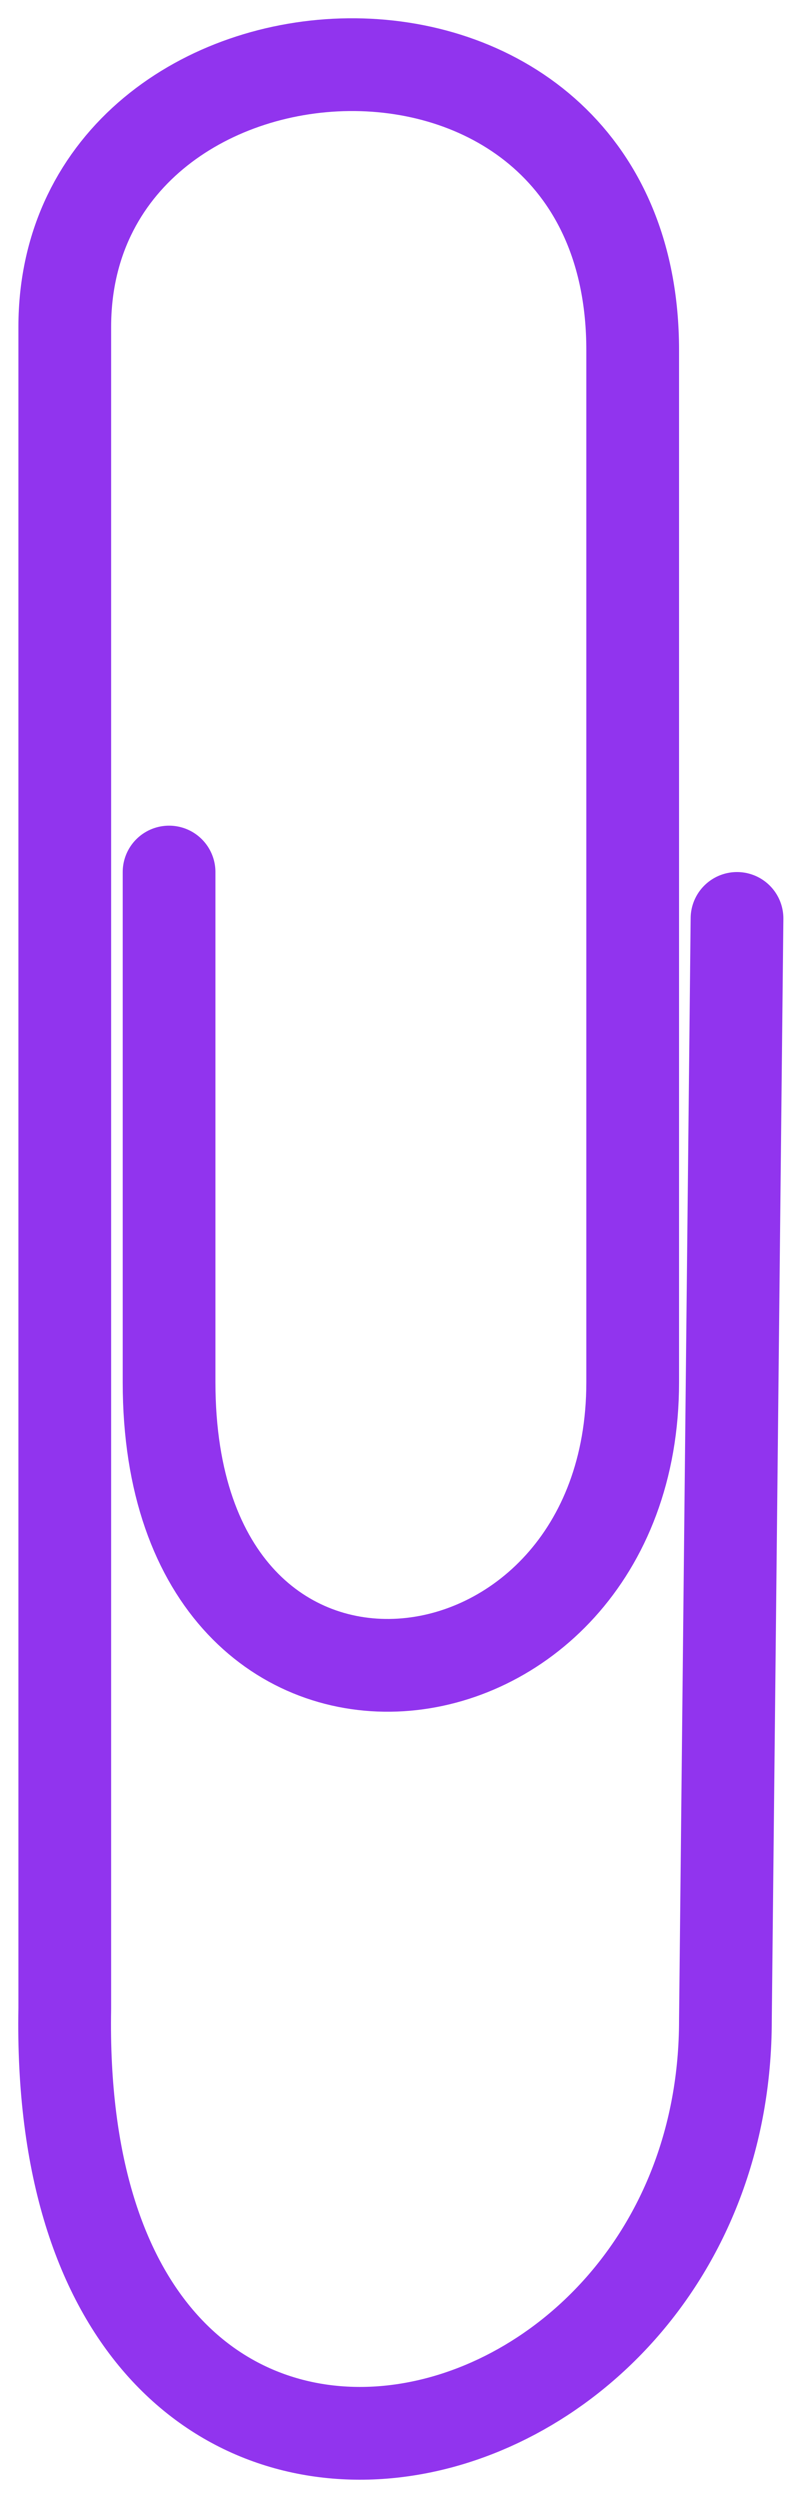
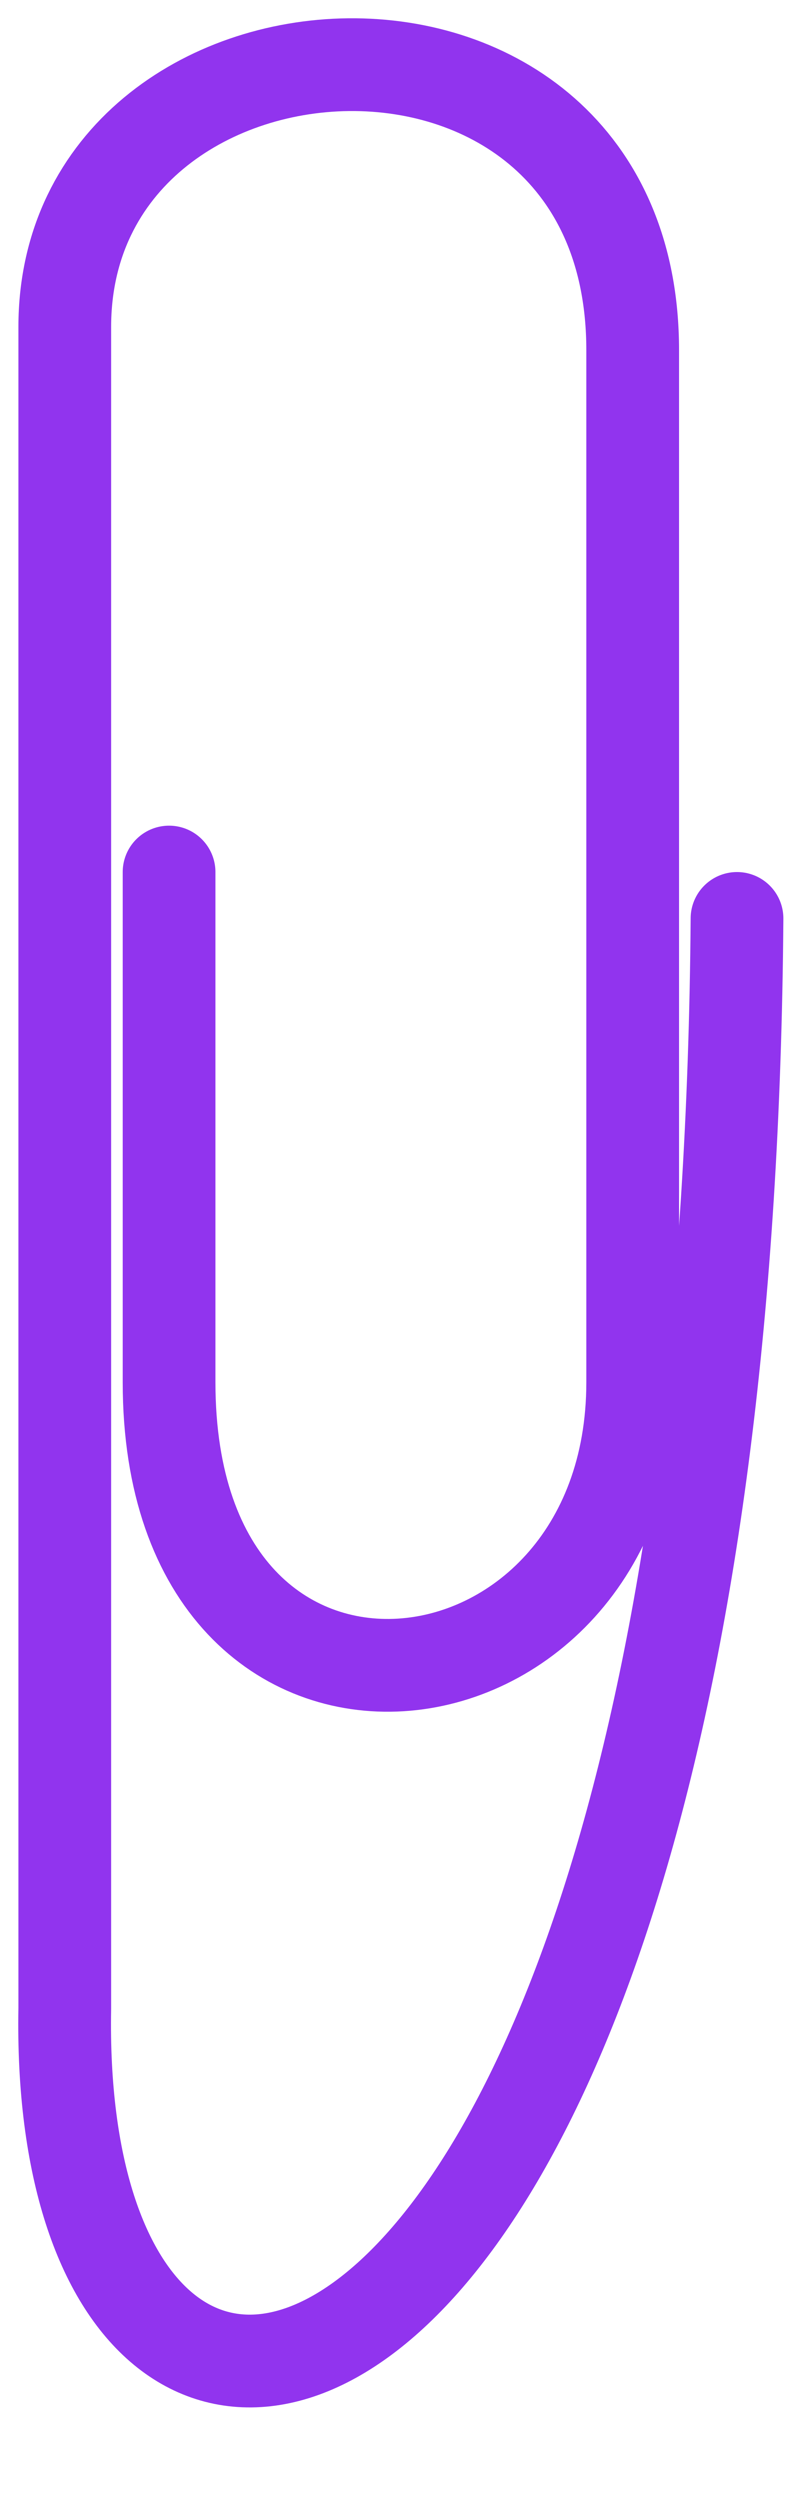
<svg xmlns="http://www.w3.org/2000/svg" fill="none" height="100%" overflow="visible" preserveAspectRatio="none" style="display: block;" viewBox="0 0 37 116" width="100%">
-   <path d="M34.215 42.616L33.677 93.732C33.677 115.793 2.469 122.788 3.007 93.194V15.175C3.007 -0.429 29.372 -2.044 29.372 16.251V64.139C29.372 80.281 7.849 82.971 7.849 64.139V40.464" id="Vector 2" stroke="#9134EE" stroke-linecap="round" stroke-width="4.305" />
+   <path d="M34.215 42.616C33.677 115.793 2.469 122.788 3.007 93.194V15.175C3.007 -0.429 29.372 -2.044 29.372 16.251V64.139C29.372 80.281 7.849 82.971 7.849 64.139V40.464" id="Vector 2" stroke="#9134EE" stroke-linecap="round" stroke-width="4.305" />
</svg>